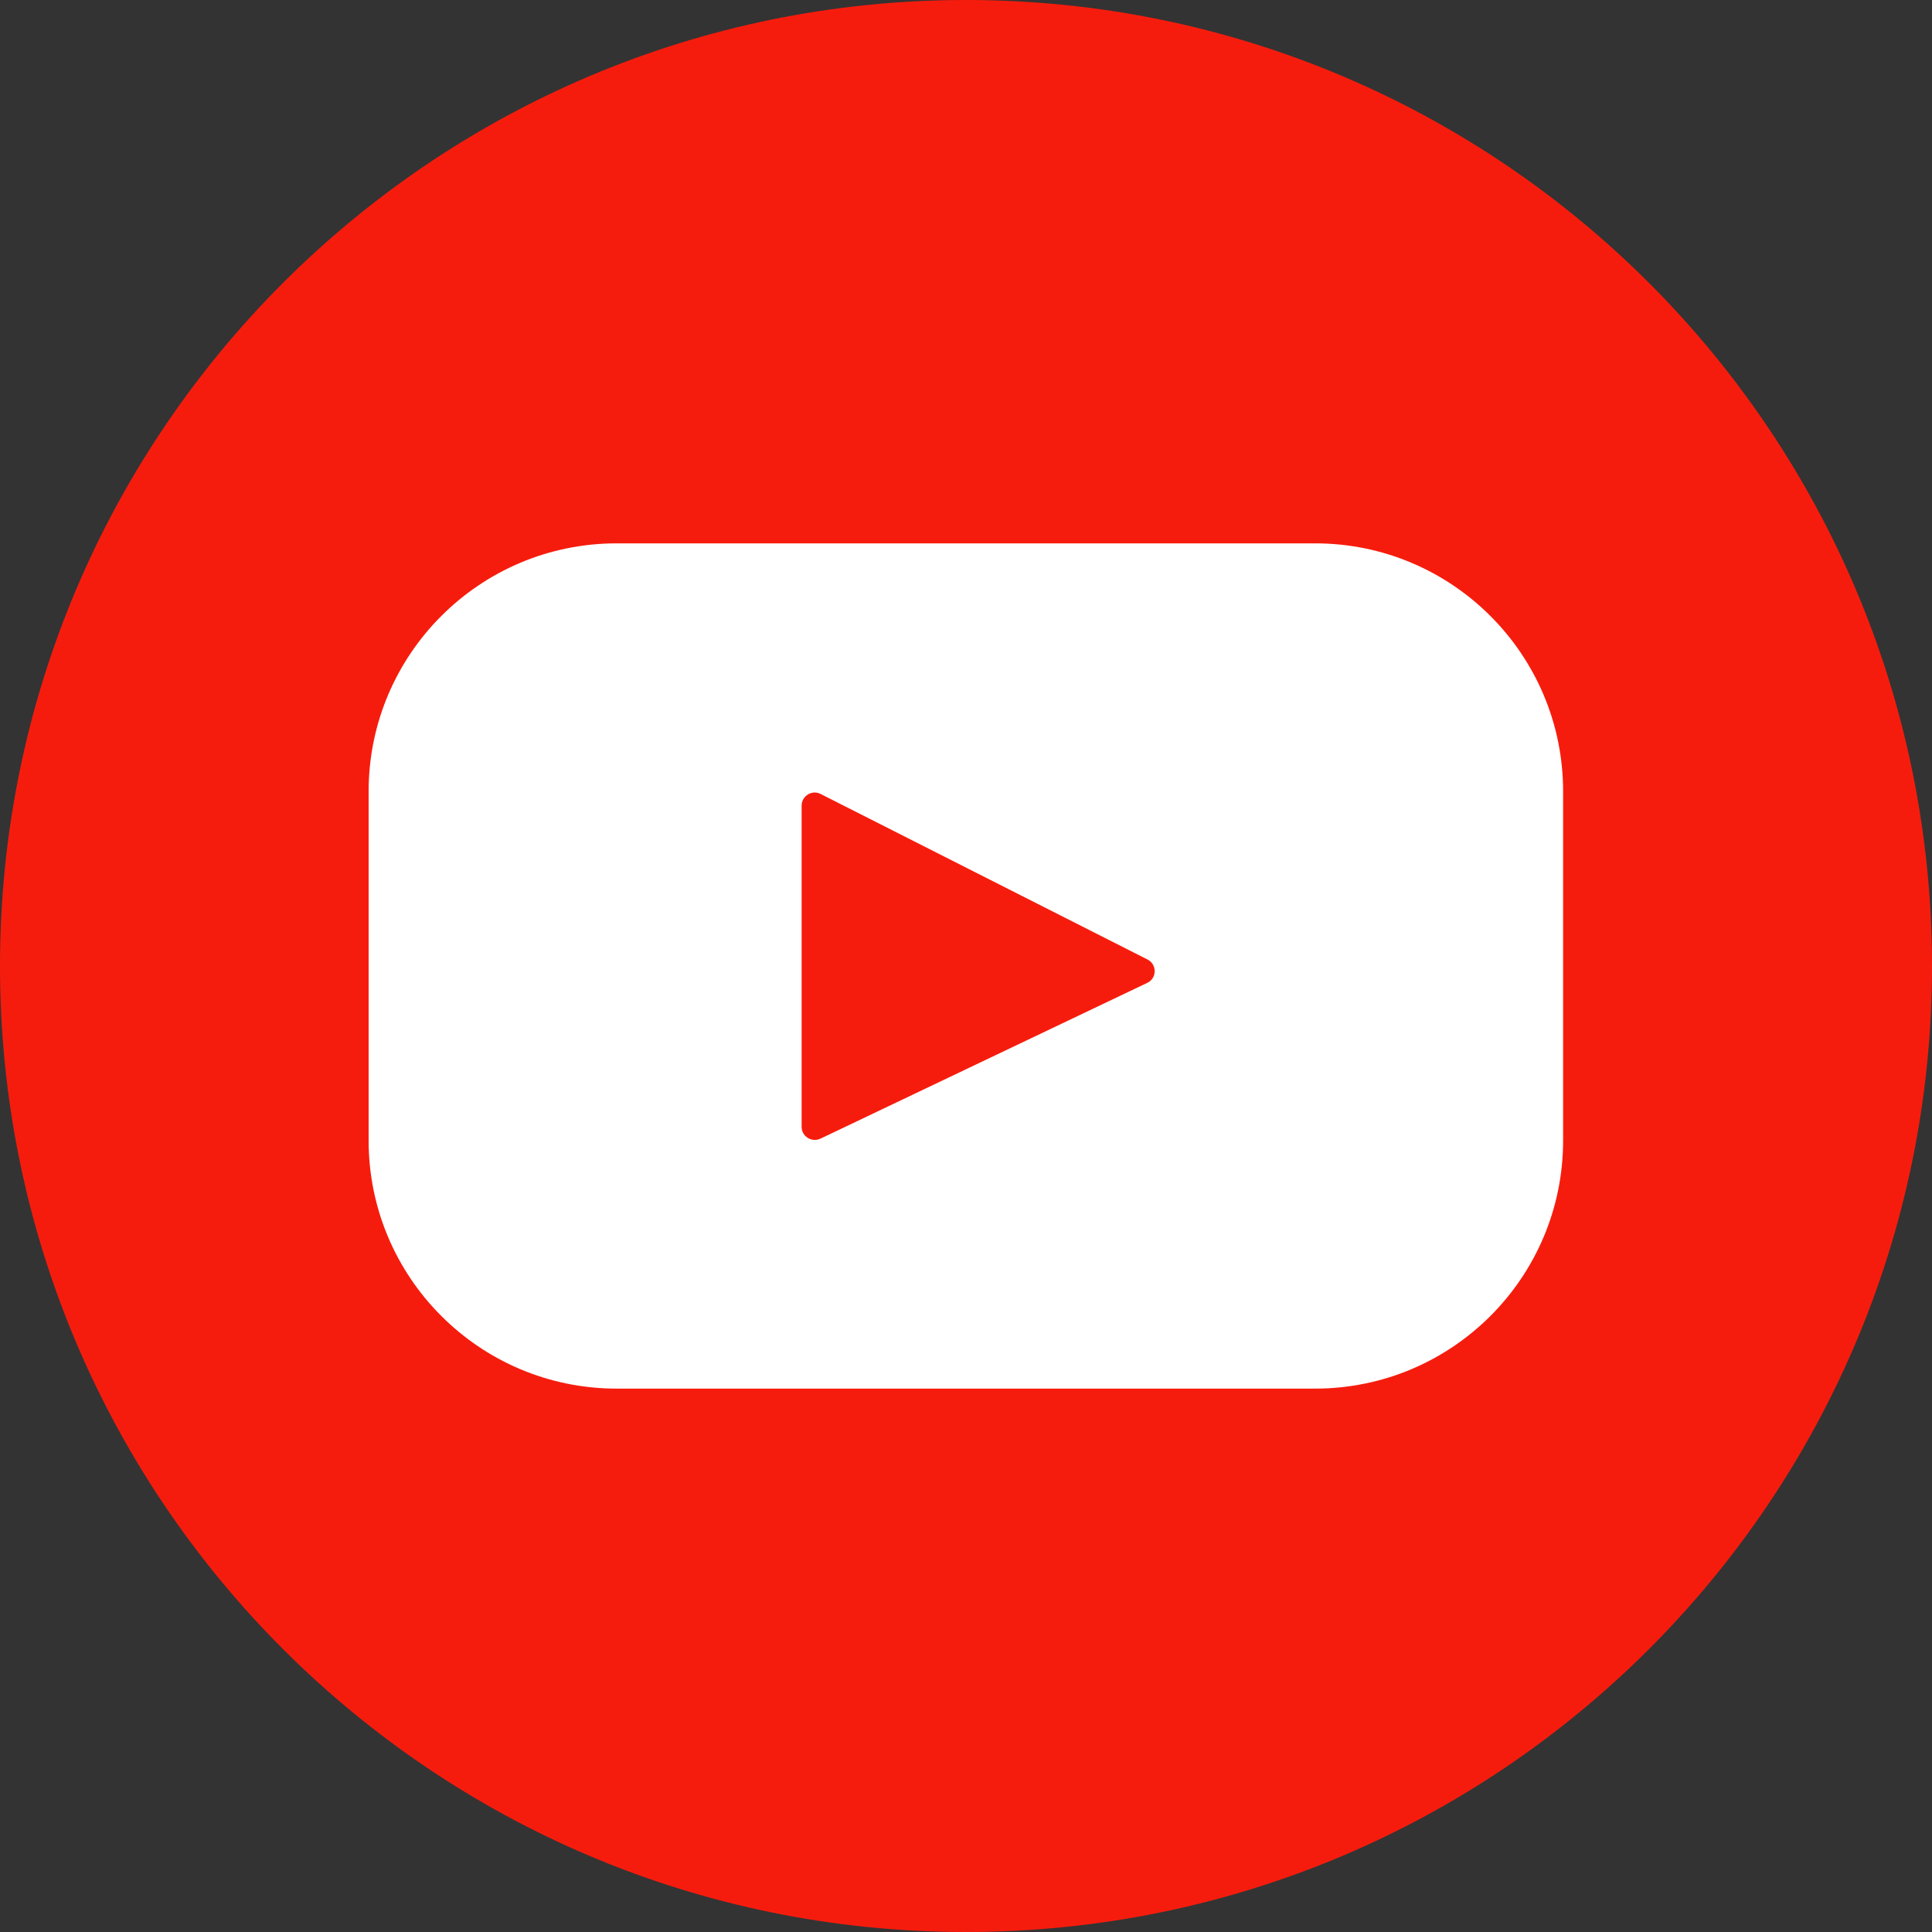
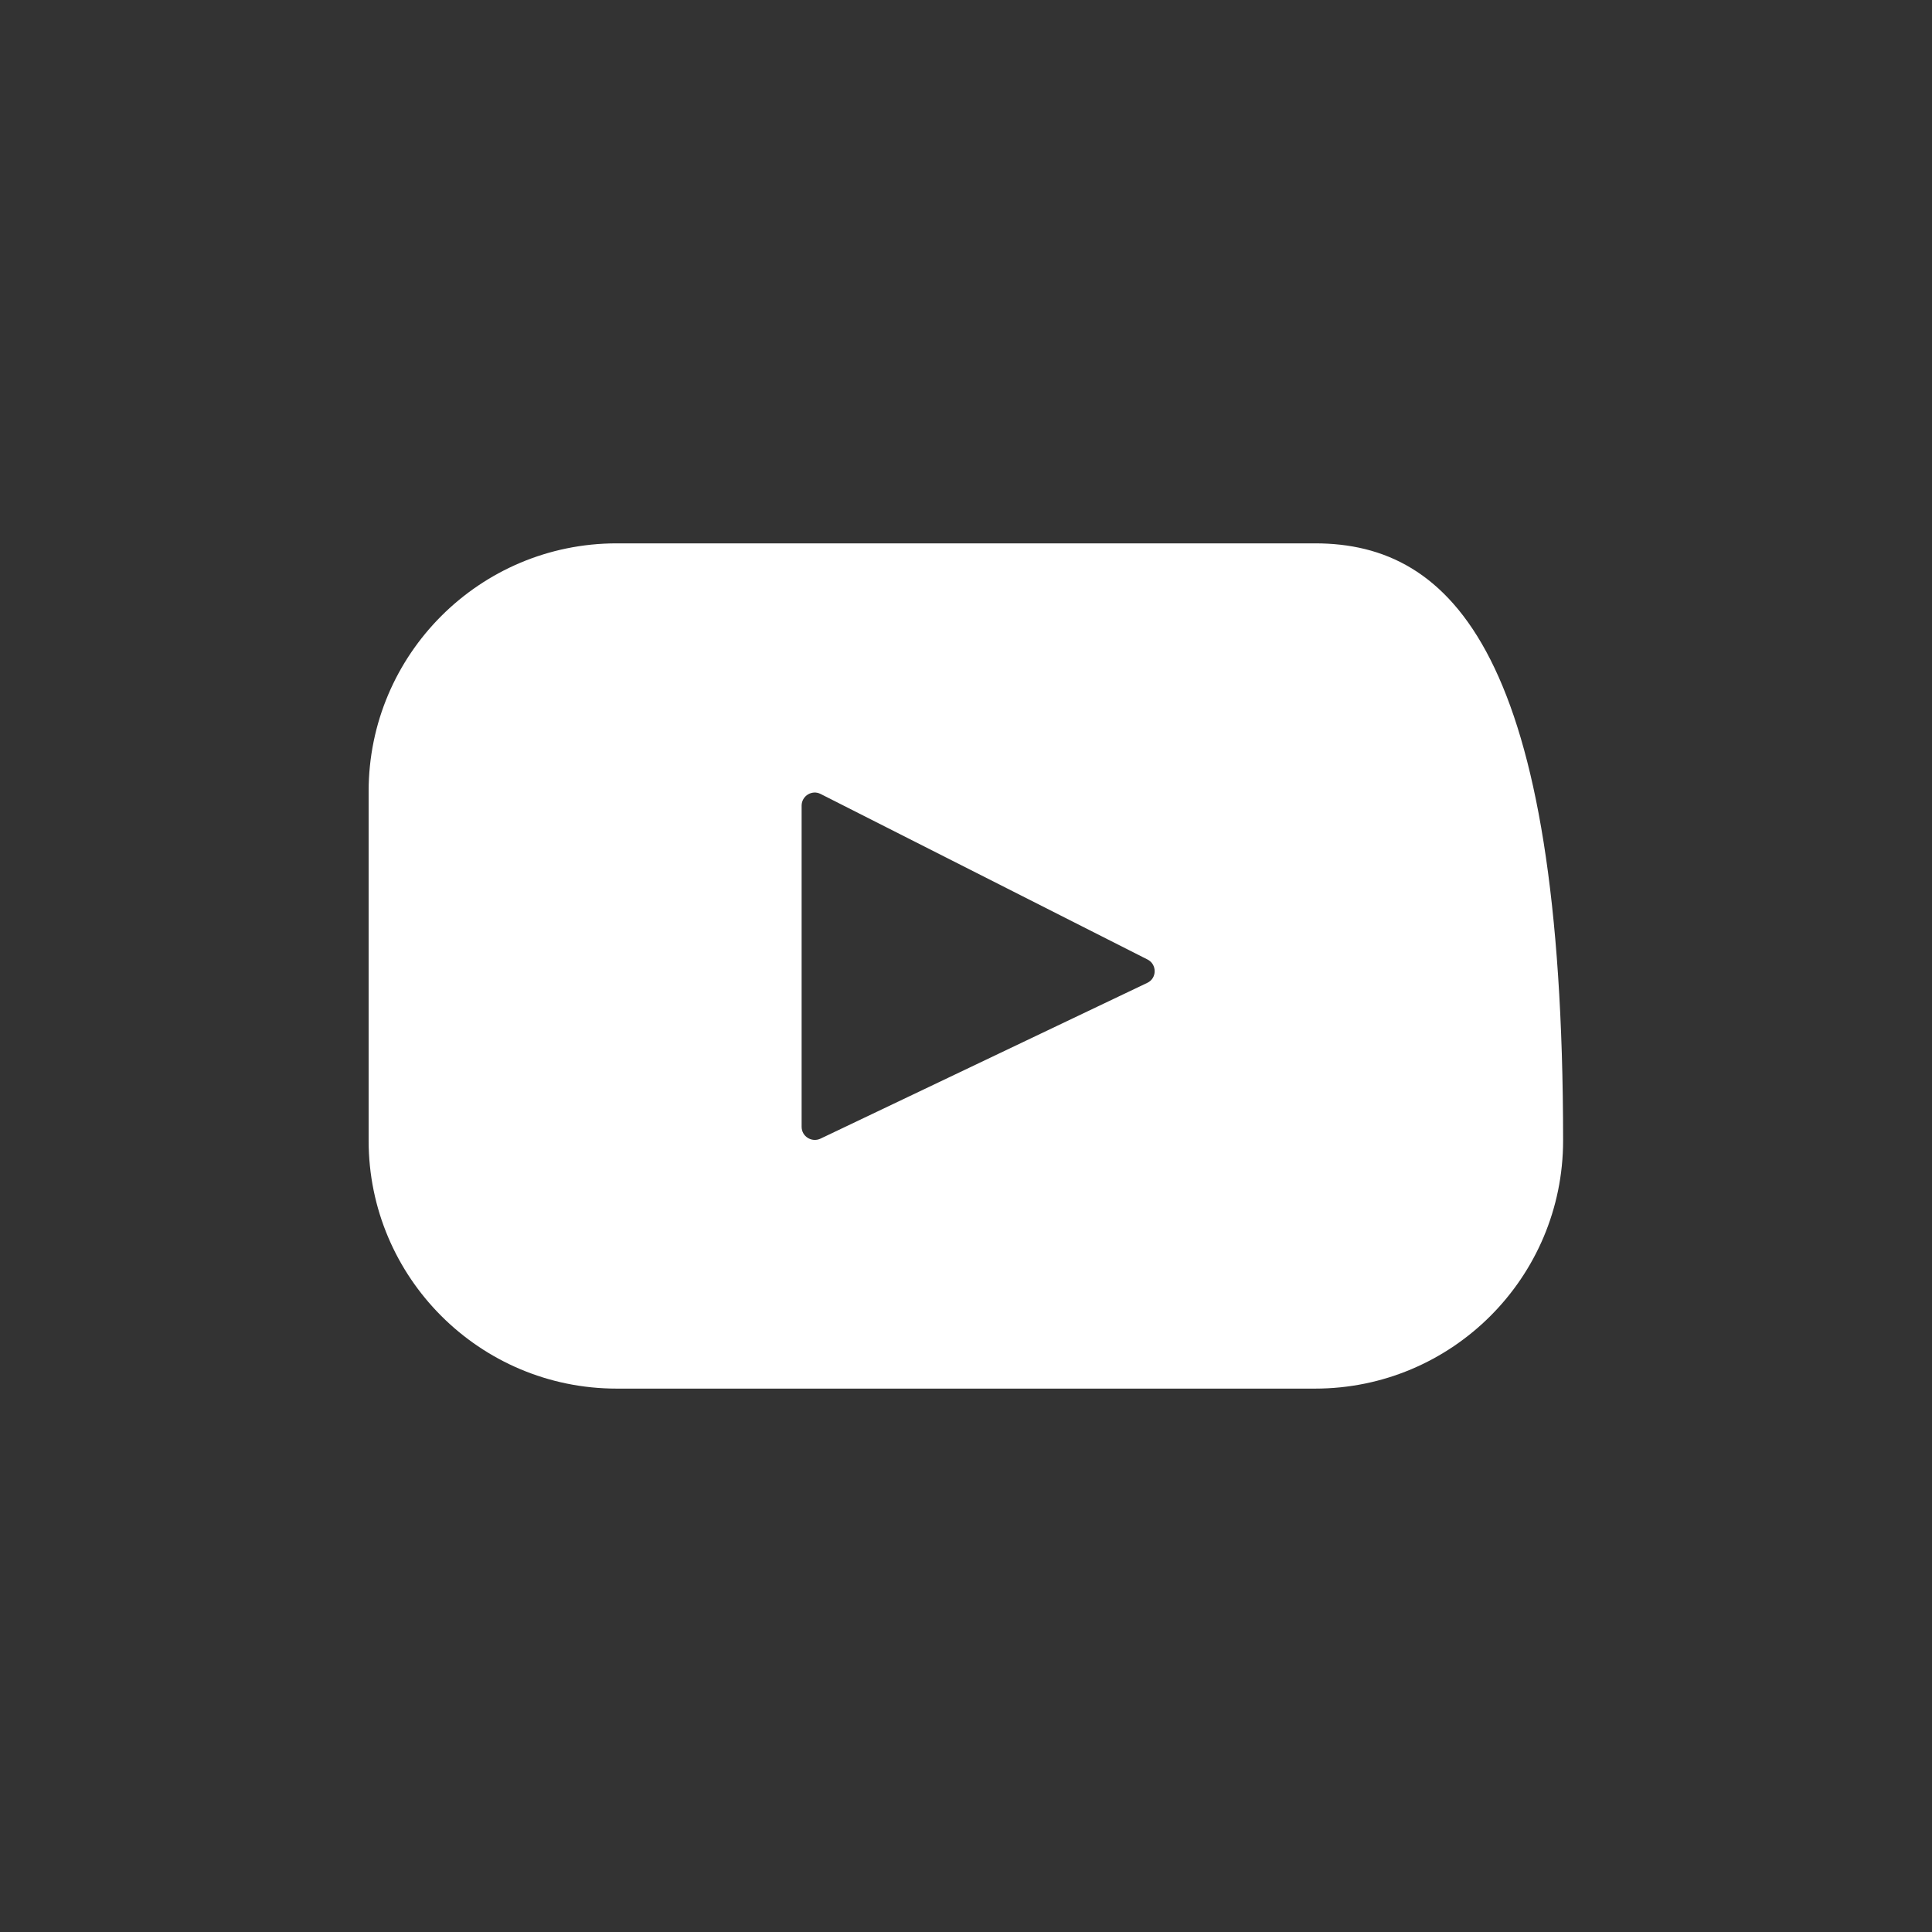
<svg xmlns="http://www.w3.org/2000/svg" xmlns:xlink="http://www.w3.org/1999/xlink" width="50" height="50" viewBox="0 0 50 50" version="1.1">
  <rect x="0" y="0" width="50" height="50" fill="#333333" stroke="none" />
  <title>youtube</title>
  <desc>Created using Figma</desc>
  <g id="Canvas" transform="translate(1889 -862)">
    <g id="youtube">
      <g id="XMLID 59">
        <use xlink:href="#path0_fill" transform="translate(-1889 862)" fill="#F61C0D" />
      </g>
      <g id="Vector">
        <use xlink:href="#path1_fill" transform="translate(-1879.46 876.062)" fill="#FFFFFF" />
      </g>
    </g>
  </g>
  <defs>
-     <path id="path0_fill" d="M 50 25C 50 38.806 38.806 50 25 50C 11.194 50 0 38.806 0 25C 0 11.194 11.194 0 25 0C 38.806 0 50 11.194 50 25Z" />
-     <path id="path1_fill" d="M 24.494 0L 6.419 0C 2.875 0 7.62939e-07 2.875 7.62939e-07 6.419L 7.62939e-07 15.456C 7.62939e-07 19 2.875 21.875 6.419 21.875L 24.494 21.875C 28.038 21.875 30.913 19 30.913 15.456L 30.913 6.419C 30.913 2.875 28.038 0 24.494 0ZM 20.15 11.375L 11.694 15.406C 11.469 15.512 11.206 15.35 11.206 15.1L 11.206 6.787C 11.206 6.537 11.475 6.369 11.7 6.487L 20.156 10.769C 20.406 10.894 20.406 11.256 20.15 11.375Z" />
+     <path id="path1_fill" d="M 24.494 0L 6.419 0C 2.875 0 7.62939e-07 2.875 7.62939e-07 6.419L 7.62939e-07 15.456C 7.62939e-07 19 2.875 21.875 6.419 21.875L 24.494 21.875C 28.038 21.875 30.913 19 30.913 15.456C 30.913 2.875 28.038 0 24.494 0ZM 20.15 11.375L 11.694 15.406C 11.469 15.512 11.206 15.35 11.206 15.1L 11.206 6.787C 11.206 6.537 11.475 6.369 11.7 6.487L 20.156 10.769C 20.406 10.894 20.406 11.256 20.15 11.375Z" />
  </defs>
</svg>